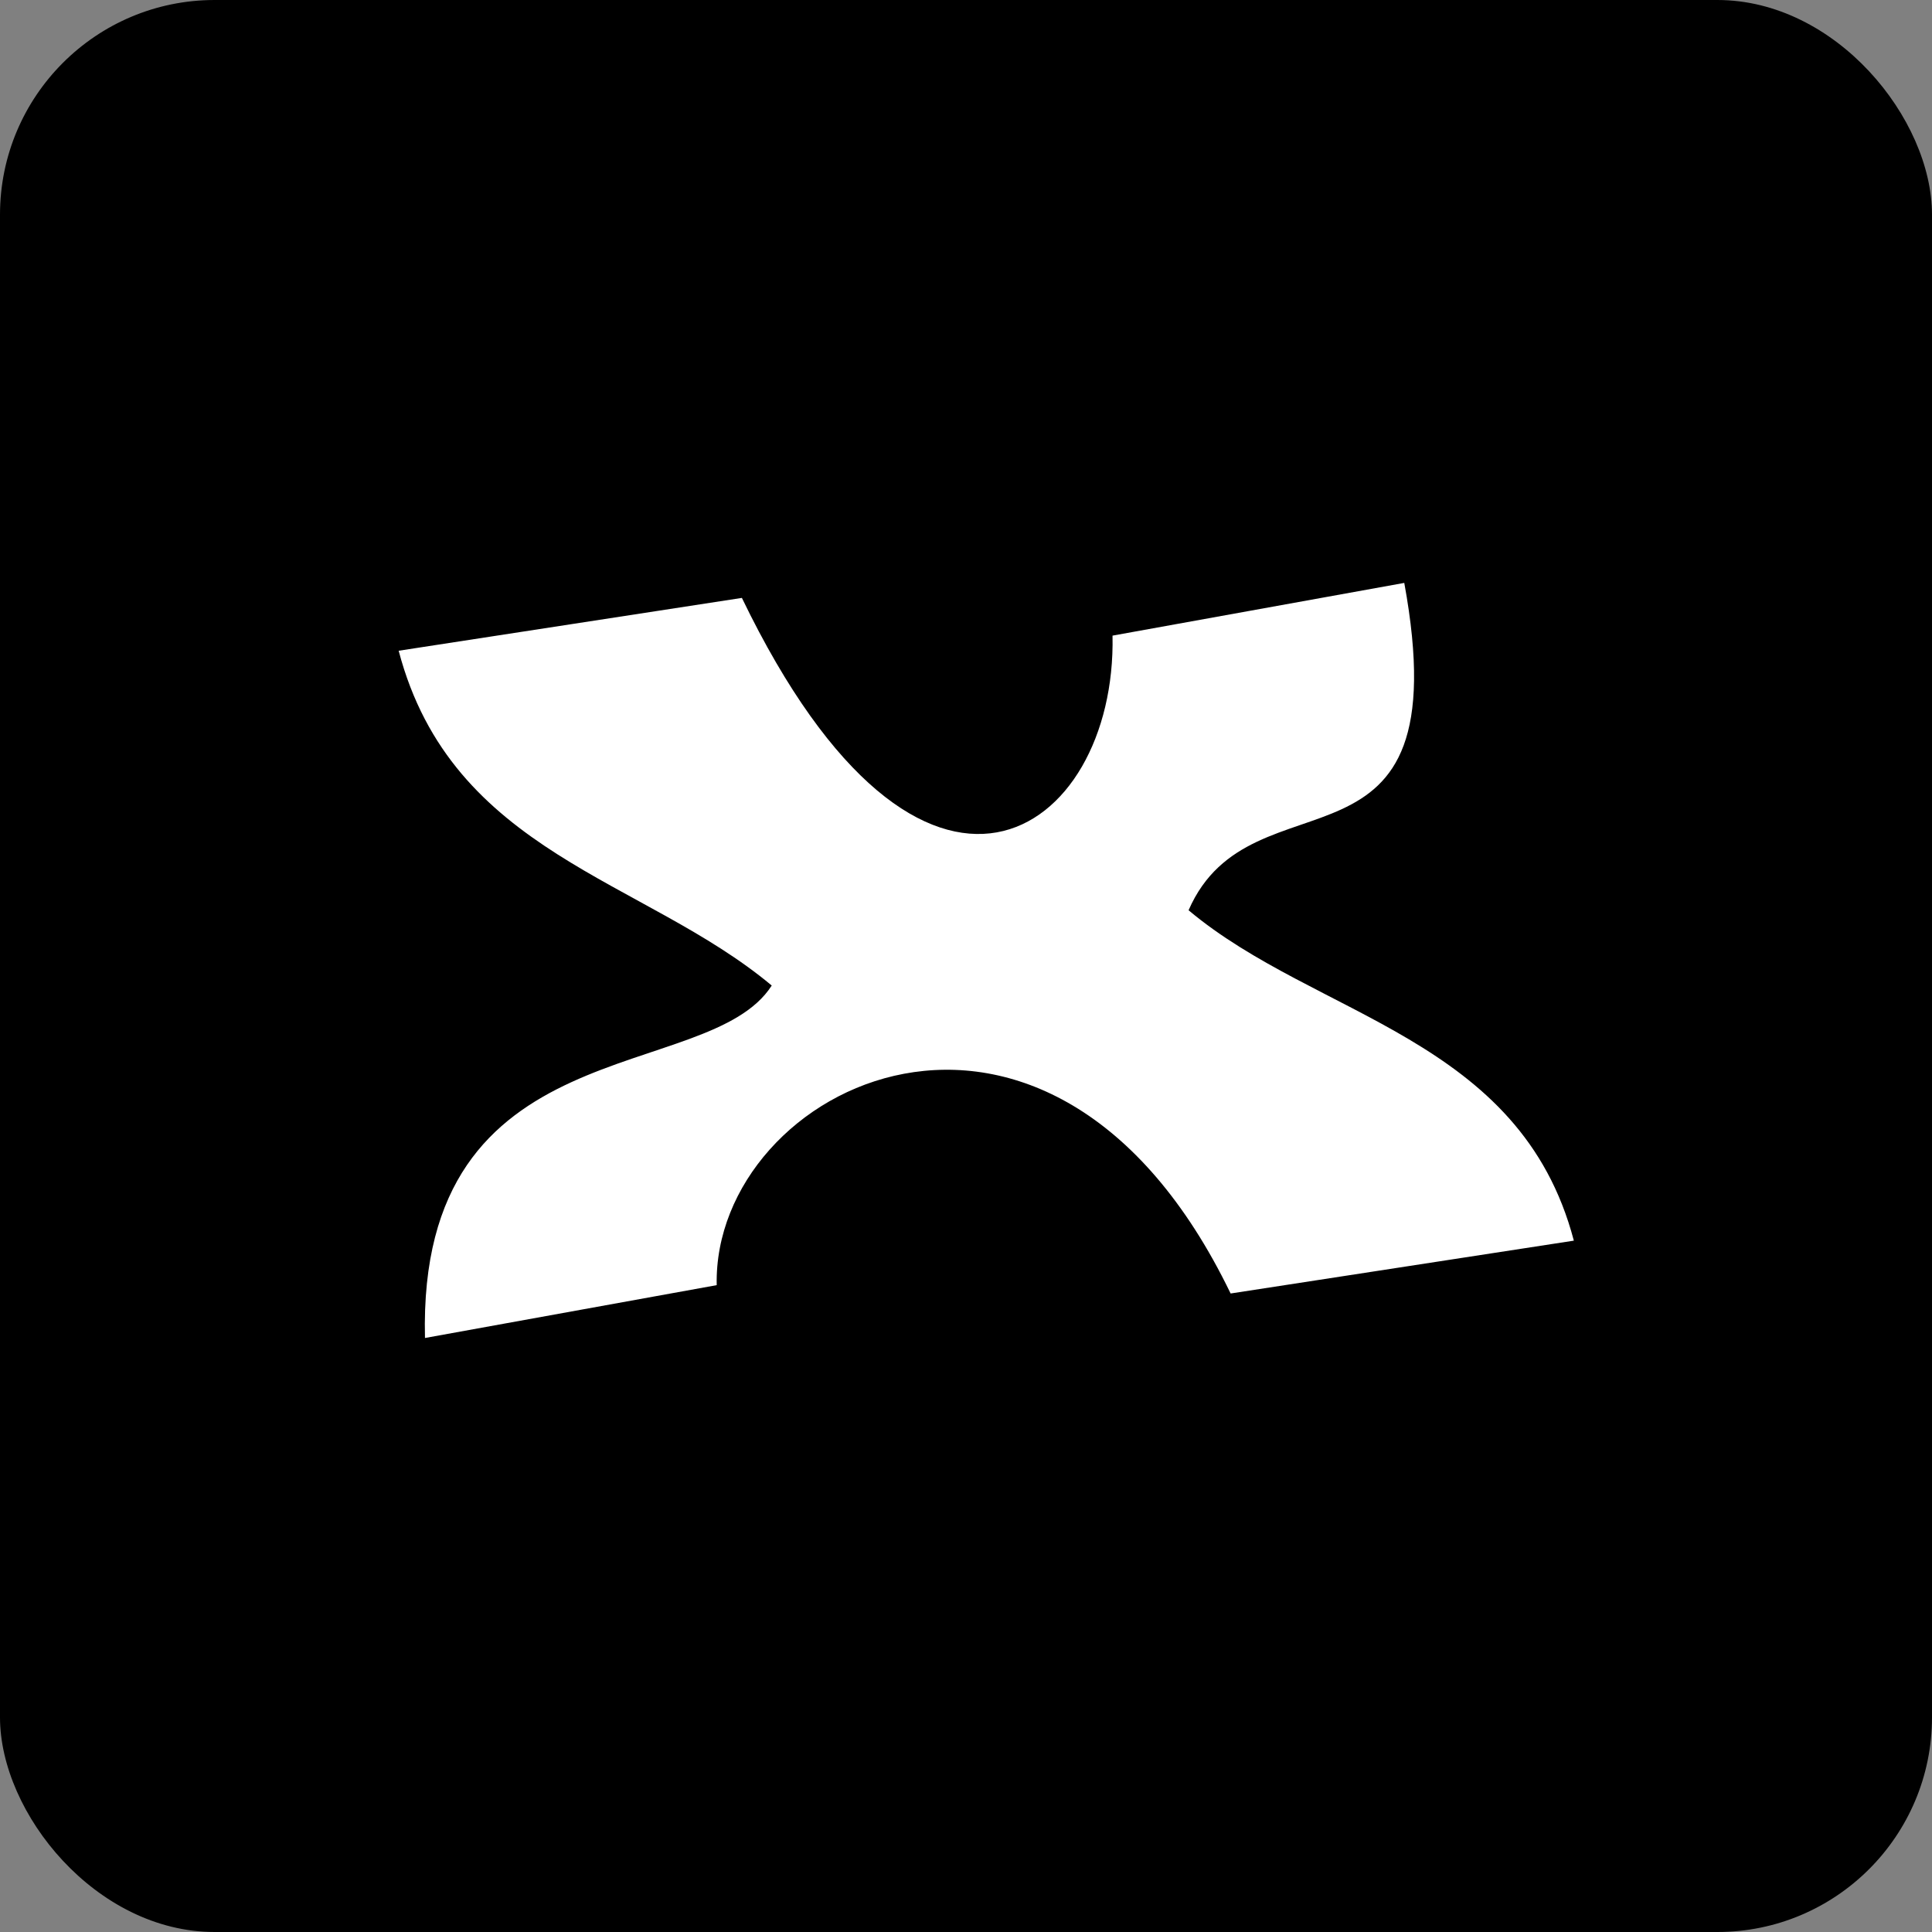
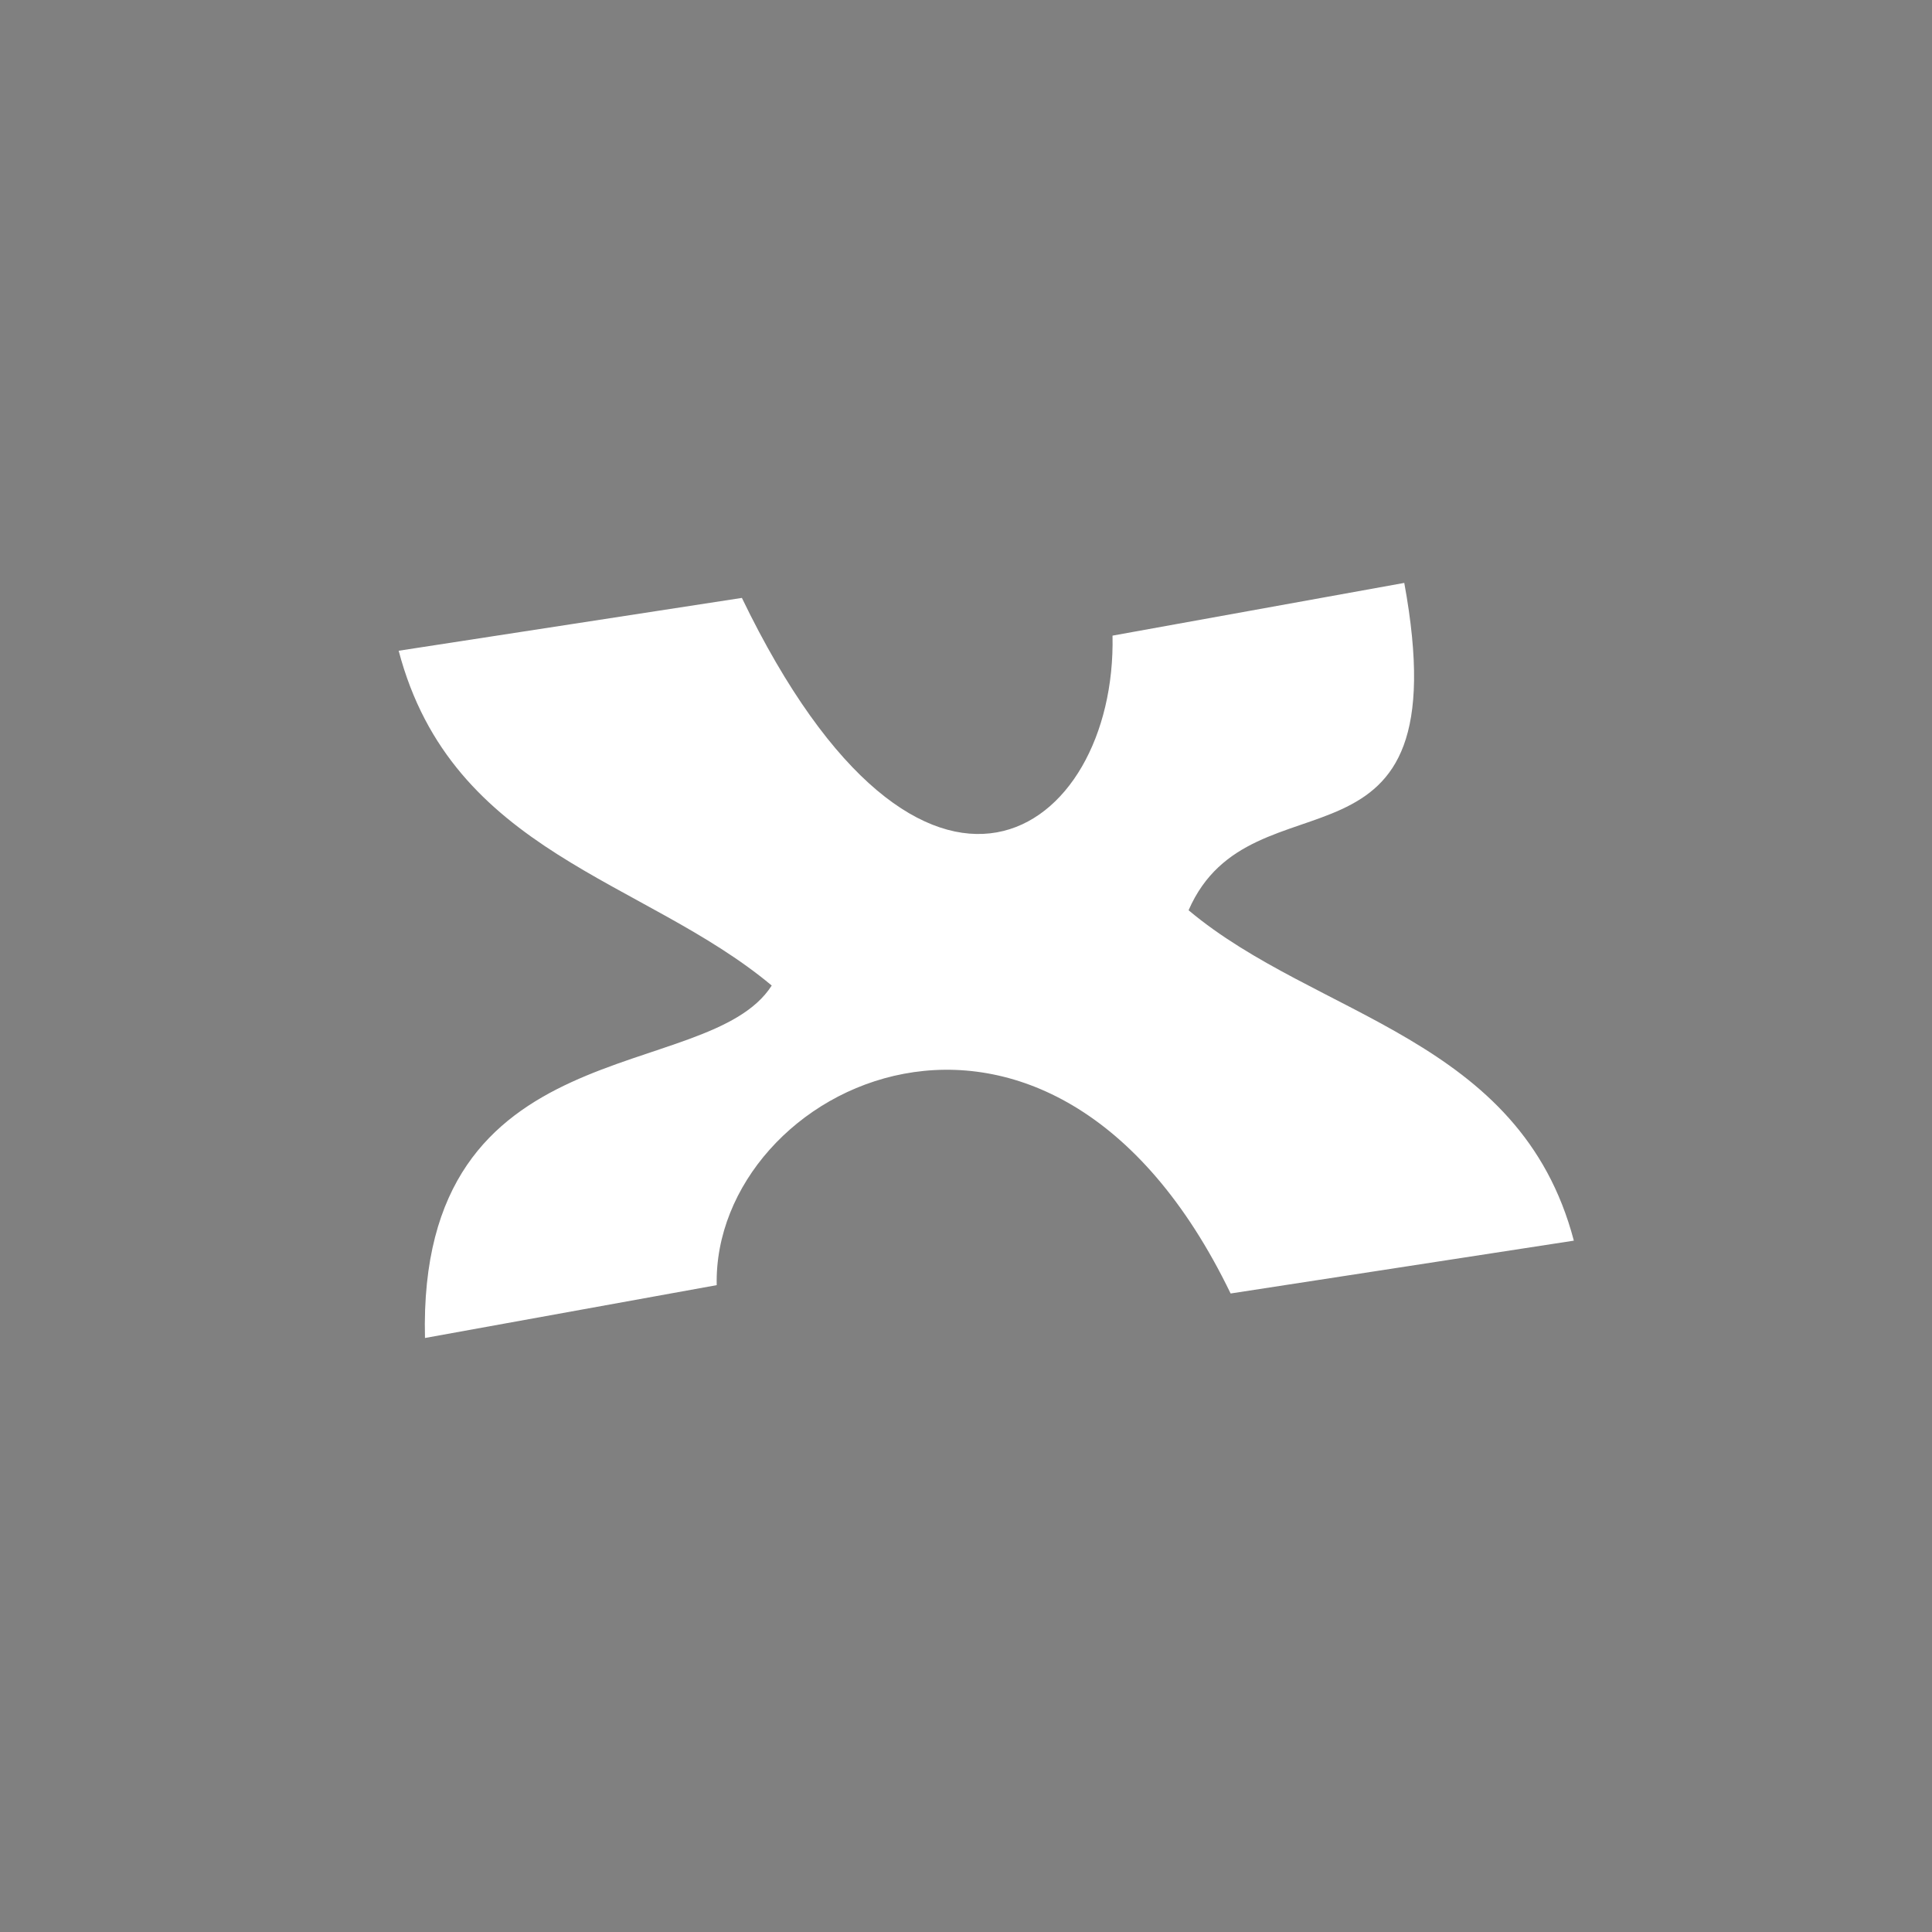
<svg xmlns="http://www.w3.org/2000/svg" width="63" height="63" viewBox="0 0 63 63">
  <rect x="0" y="0" width="63" height="63" fill="#808080" stroke="none" />
  <g id="Gruppe_6299" data-name="Gruppe 6299" transform="translate(-1365 -7000)">
-     <rect id="Rechteck_2559" data-name="Rechteck 2559" width="63" height="63" rx="7" transform="translate(1365 7000)" />
    <path id="svg_5133" d="M34.78,1040.825l-9.513,1.719c.137,6.5-6.17,11.018-12.086-1.23l-11.192,1.723c1.743,6.622,8,7.436,12.165,10.917-2.086,3.268-11.558,1.3-11.307,11.493l9.513-1.723c-.137-6.5,10.839-11.973,16.758.272l11.192-1.723c-1.746-6.637-8.39-7.269-12.563-10.774,2.067-4.746,8.905-.479,7.032-10.683" transform="translate(1376.011 5978.183)" fill="#fff" />
  </g>
</svg>